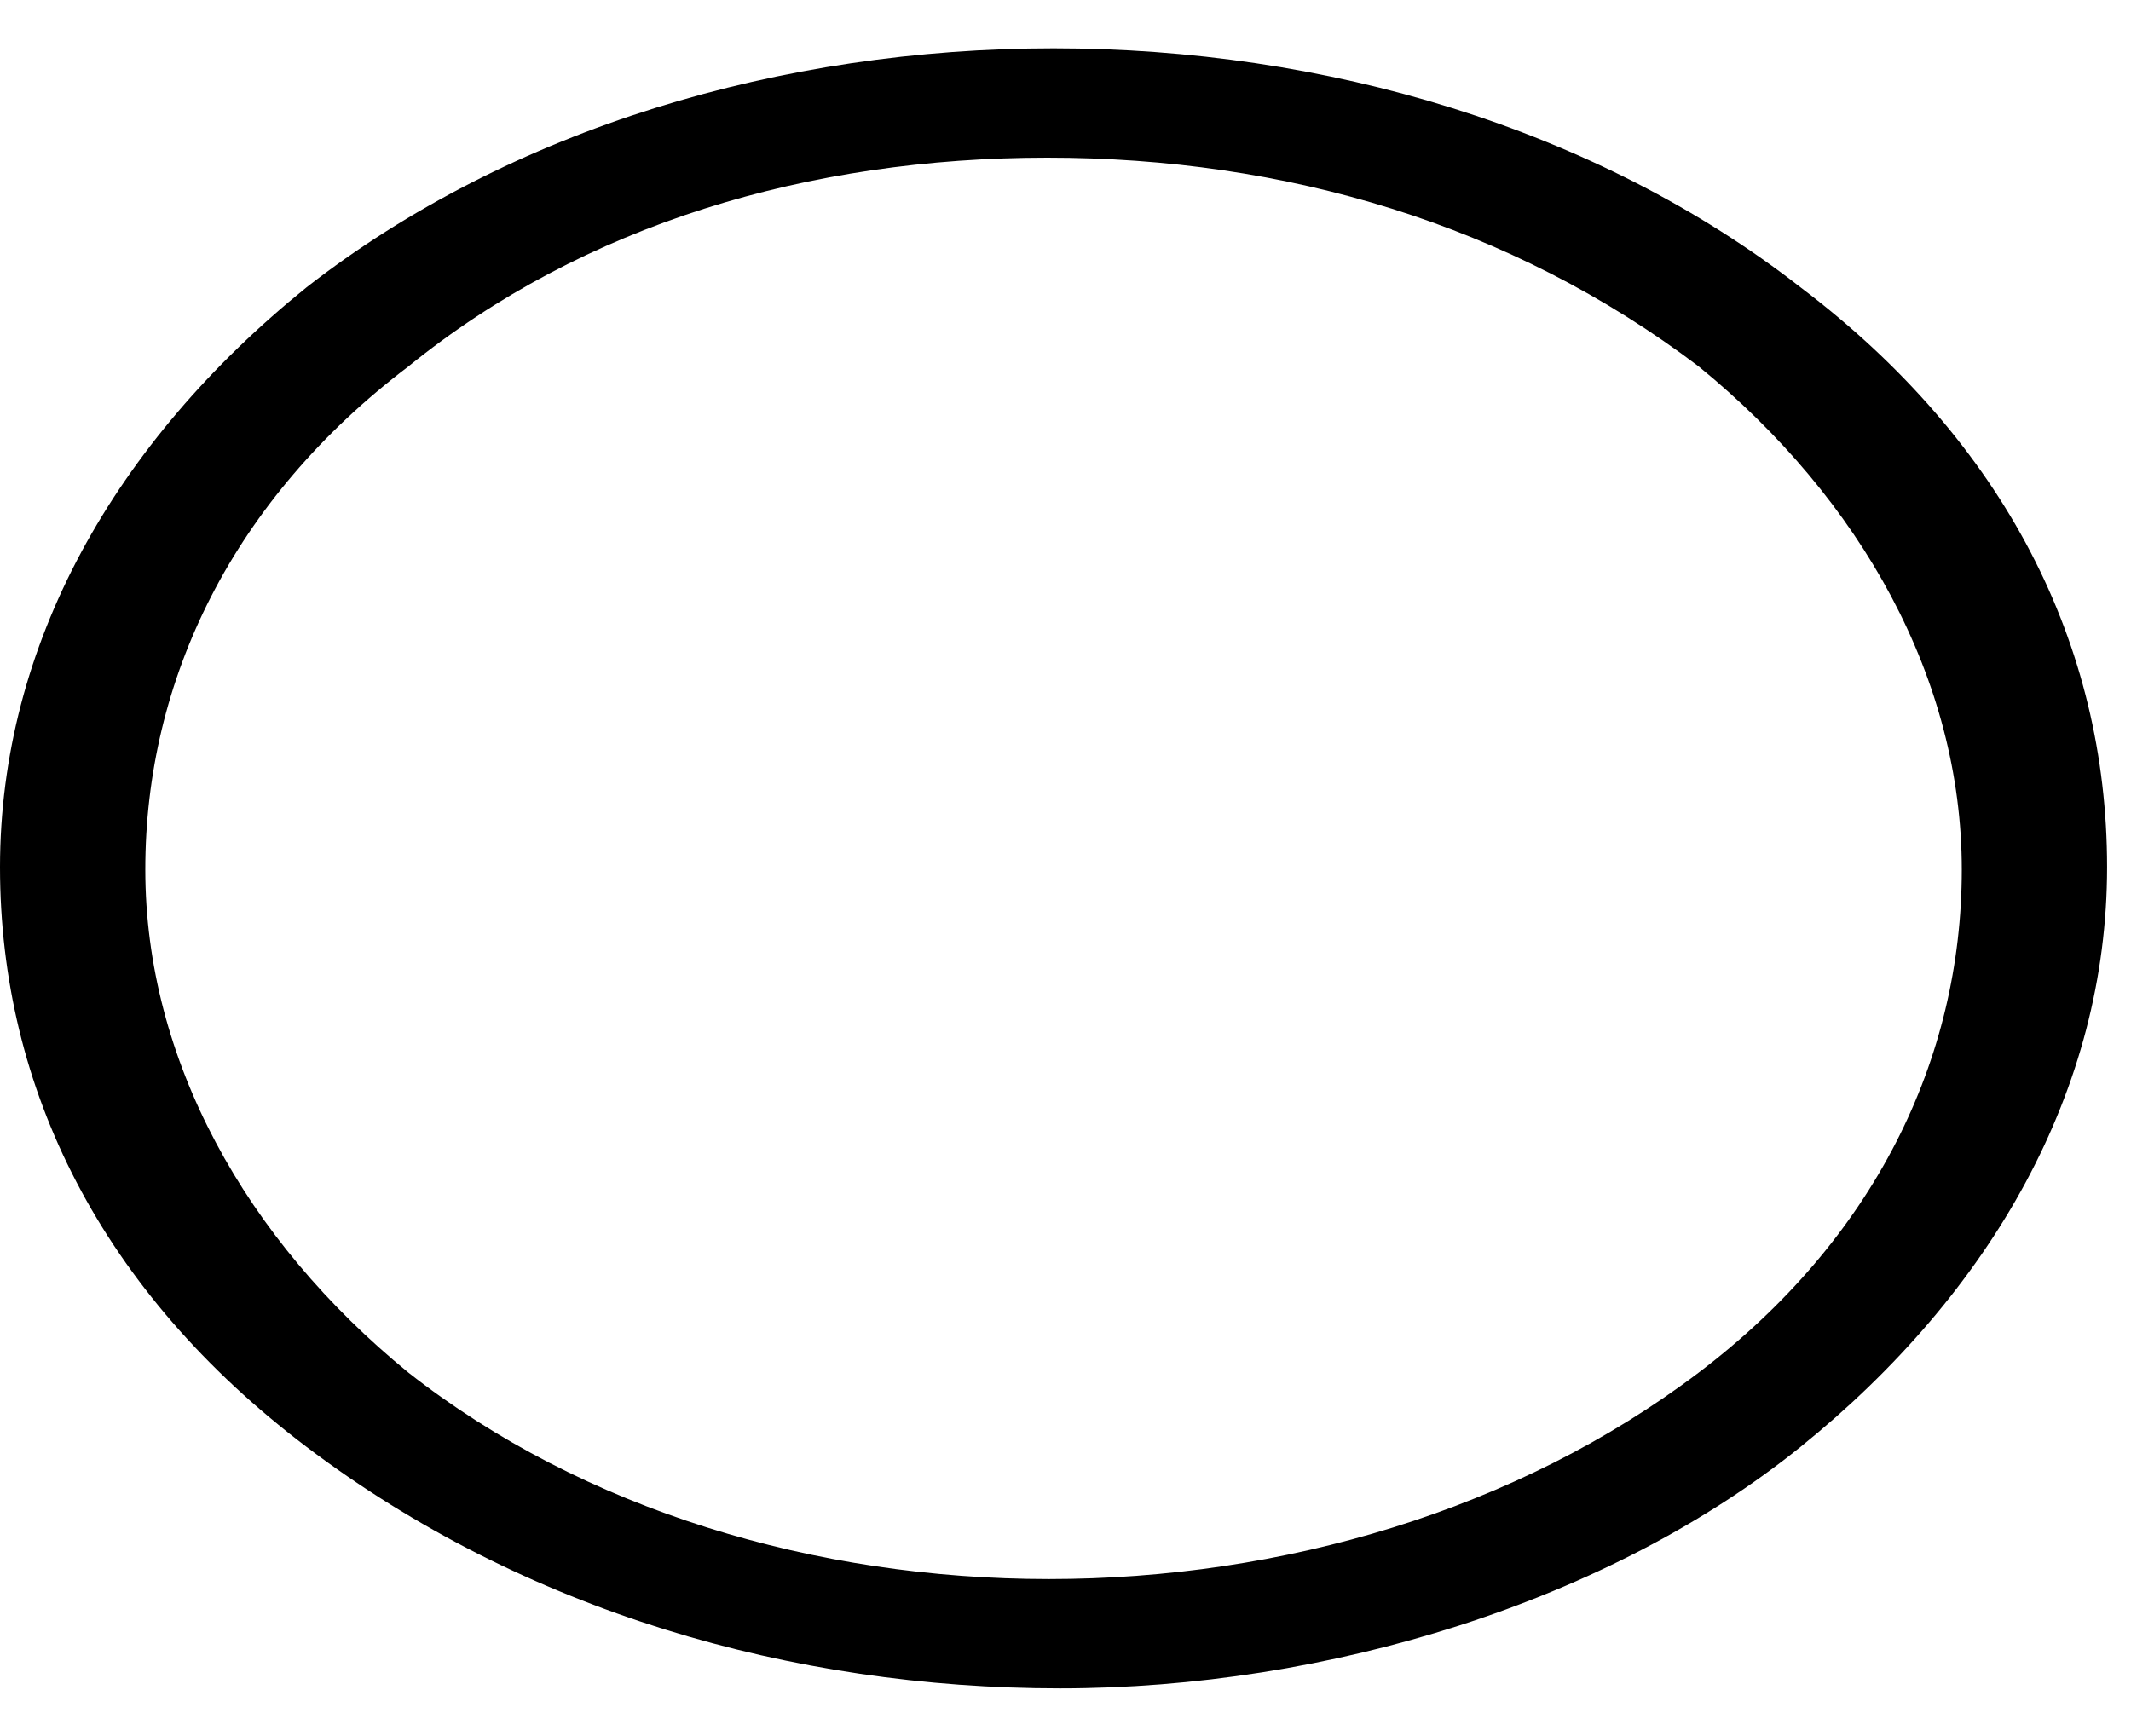
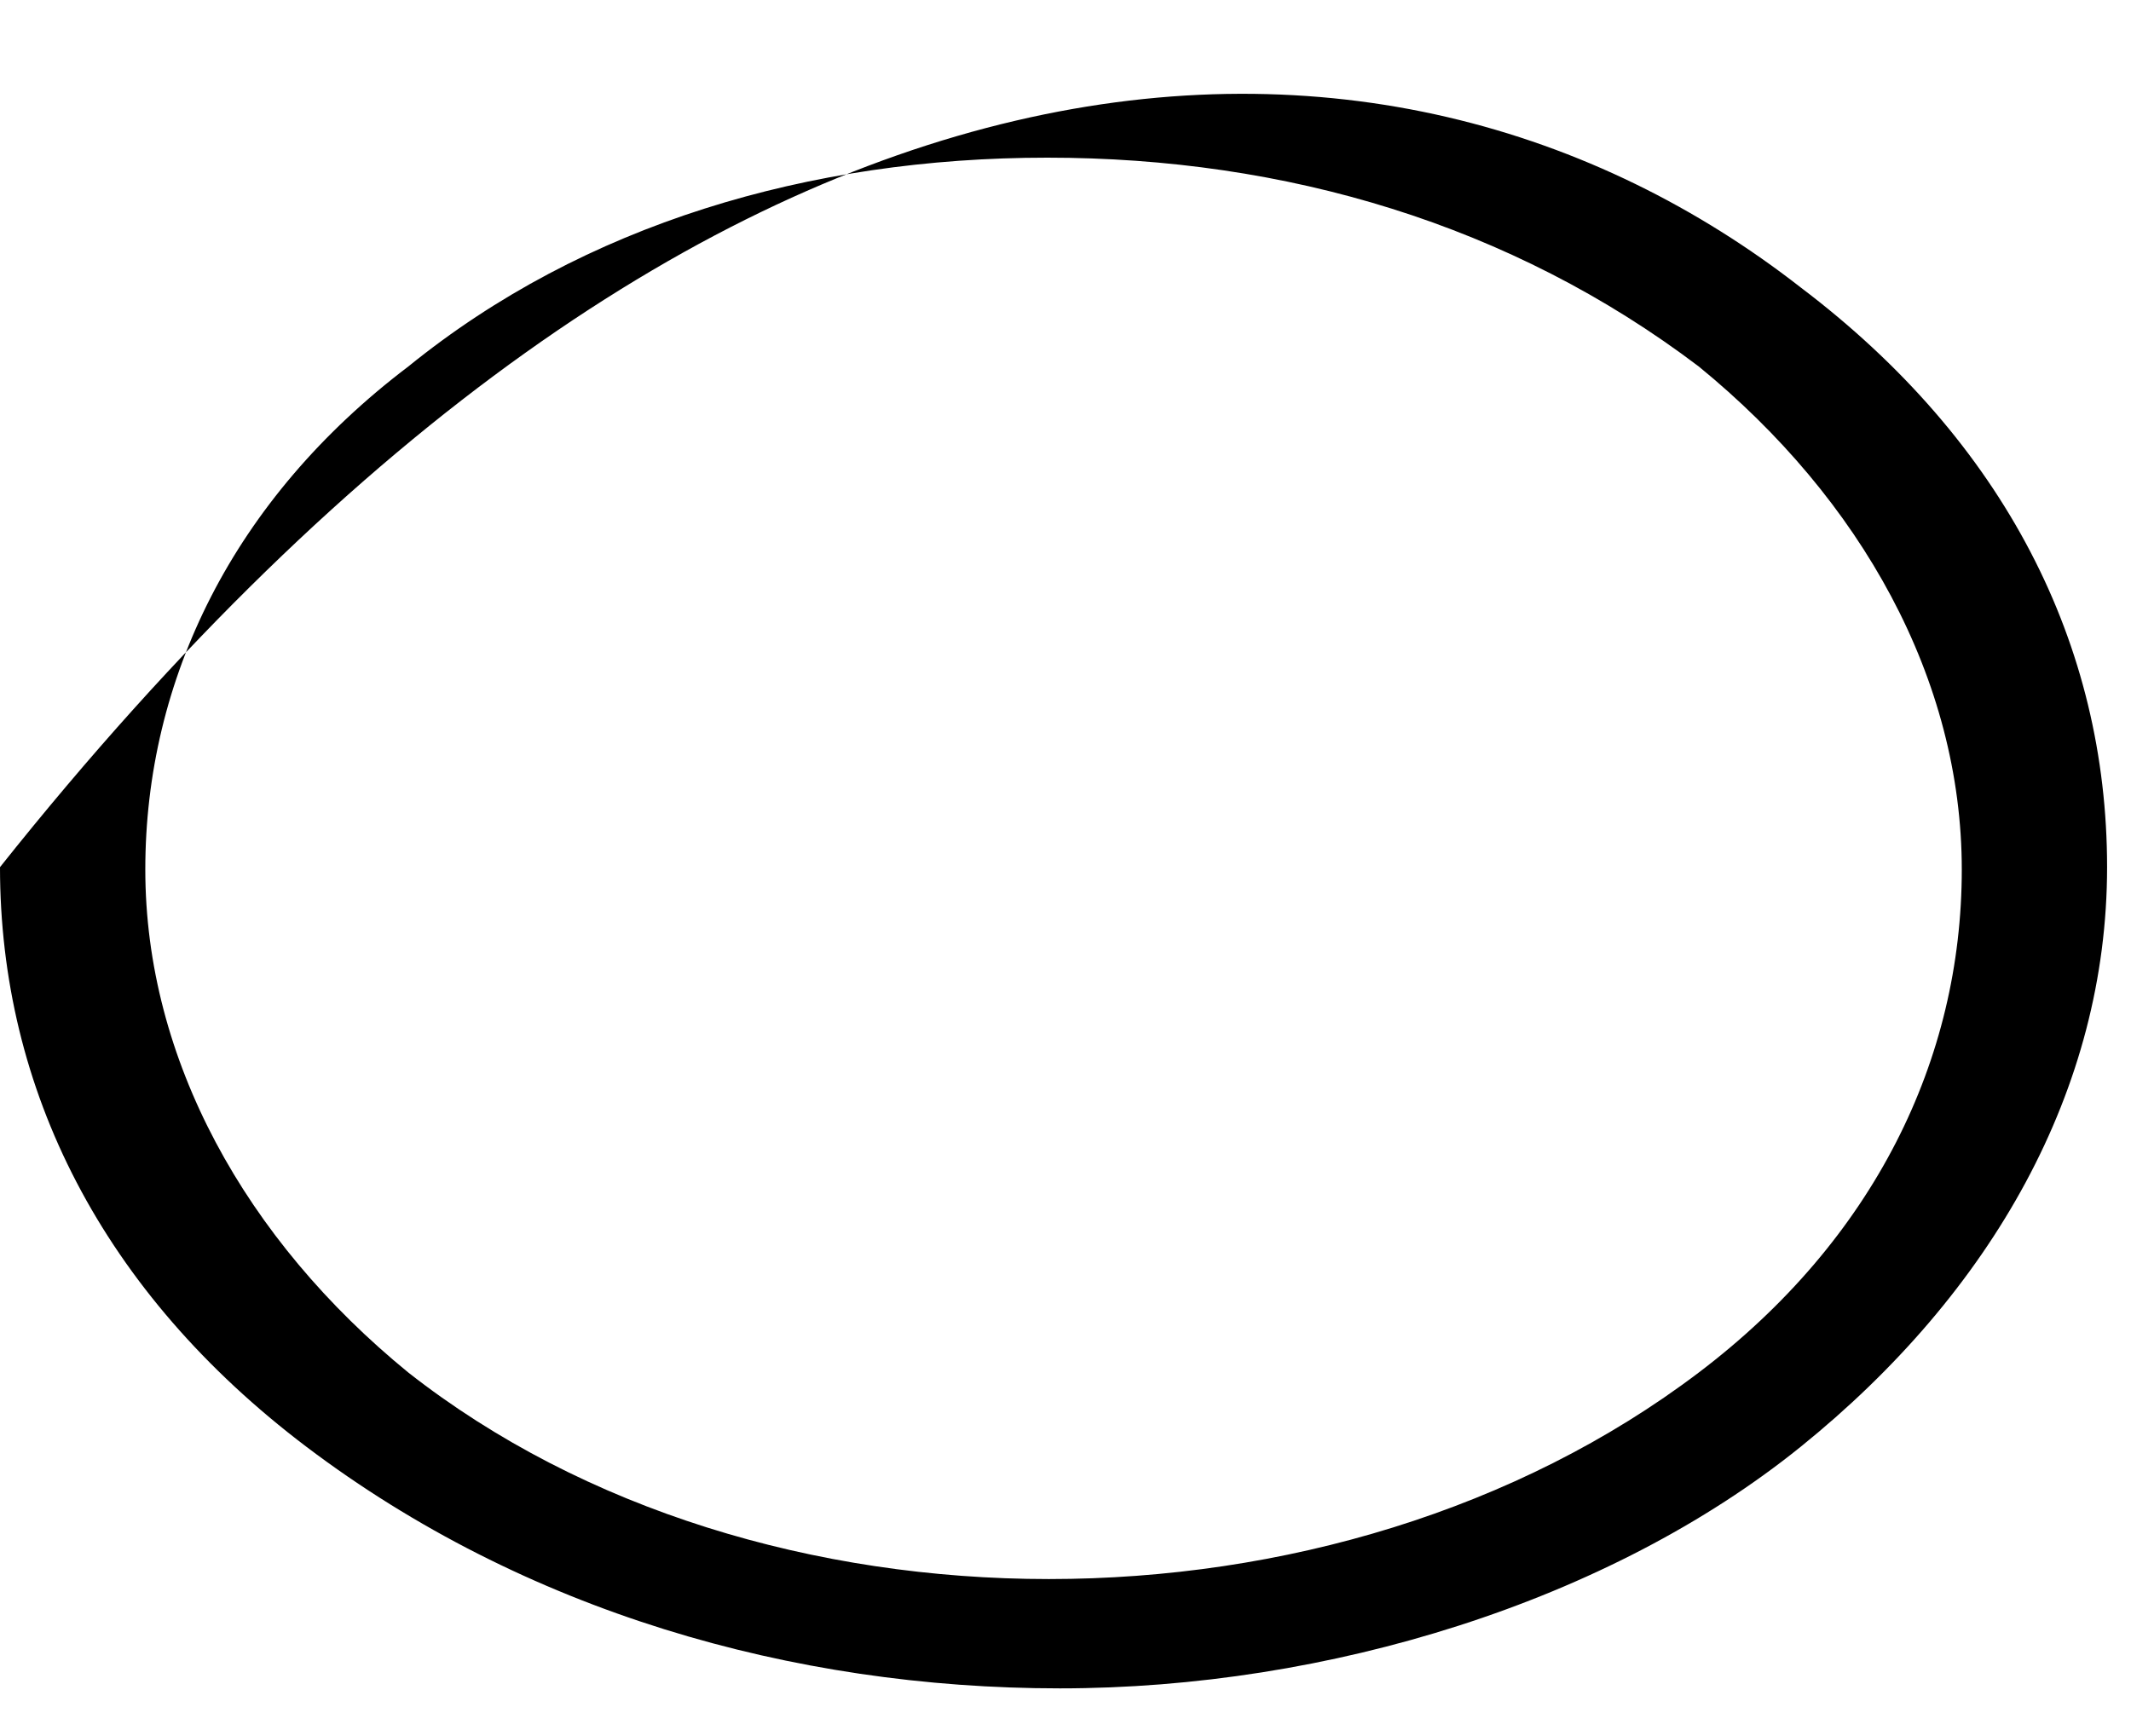
<svg xmlns="http://www.w3.org/2000/svg" width="27" height="22" viewBox="0 0 27 22" fill="none">
-   <path d="M13.43 21.396C10.032 21.396 6.634 20.416 3.883 18.335C1.294 16.376 0 13.805 0 10.989C0 8.173 1.456 5.601 3.883 3.642C9.061 -0.398 17.636 -0.398 22.814 3.642C25.403 5.601 26.697 8.173 26.697 10.989C26.697 13.805 25.241 16.376 22.814 18.335C20.387 20.294 16.827 21.396 13.43 21.396ZM13.269 1.998C10.254 1.998 7.397 2.84 5.174 4.644C2.952 6.328 1.841 8.613 1.841 11.019C1.841 13.425 3.111 15.71 5.174 17.394C9.619 20.883 16.92 20.883 21.523 17.394C23.745 15.71 24.856 13.425 24.856 11.019C24.856 8.613 23.586 6.328 21.523 4.644C19.142 2.84 16.285 1.998 13.269 1.998Z" fill="black" />
+   <path d="M13.43 21.396C10.032 21.396 6.634 20.416 3.883 18.335C1.294 16.376 0 13.805 0 10.989C9.061 -0.398 17.636 -0.398 22.814 3.642C25.403 5.601 26.697 8.173 26.697 10.989C26.697 13.805 25.241 16.376 22.814 18.335C20.387 20.294 16.827 21.396 13.43 21.396ZM13.269 1.998C10.254 1.998 7.397 2.84 5.174 4.644C2.952 6.328 1.841 8.613 1.841 11.019C1.841 13.425 3.111 15.71 5.174 17.394C9.619 20.883 16.92 20.883 21.523 17.394C23.745 15.71 24.856 13.425 24.856 11.019C24.856 8.613 23.586 6.328 21.523 4.644C19.142 2.84 16.285 1.998 13.269 1.998Z" fill="black" />
</svg>